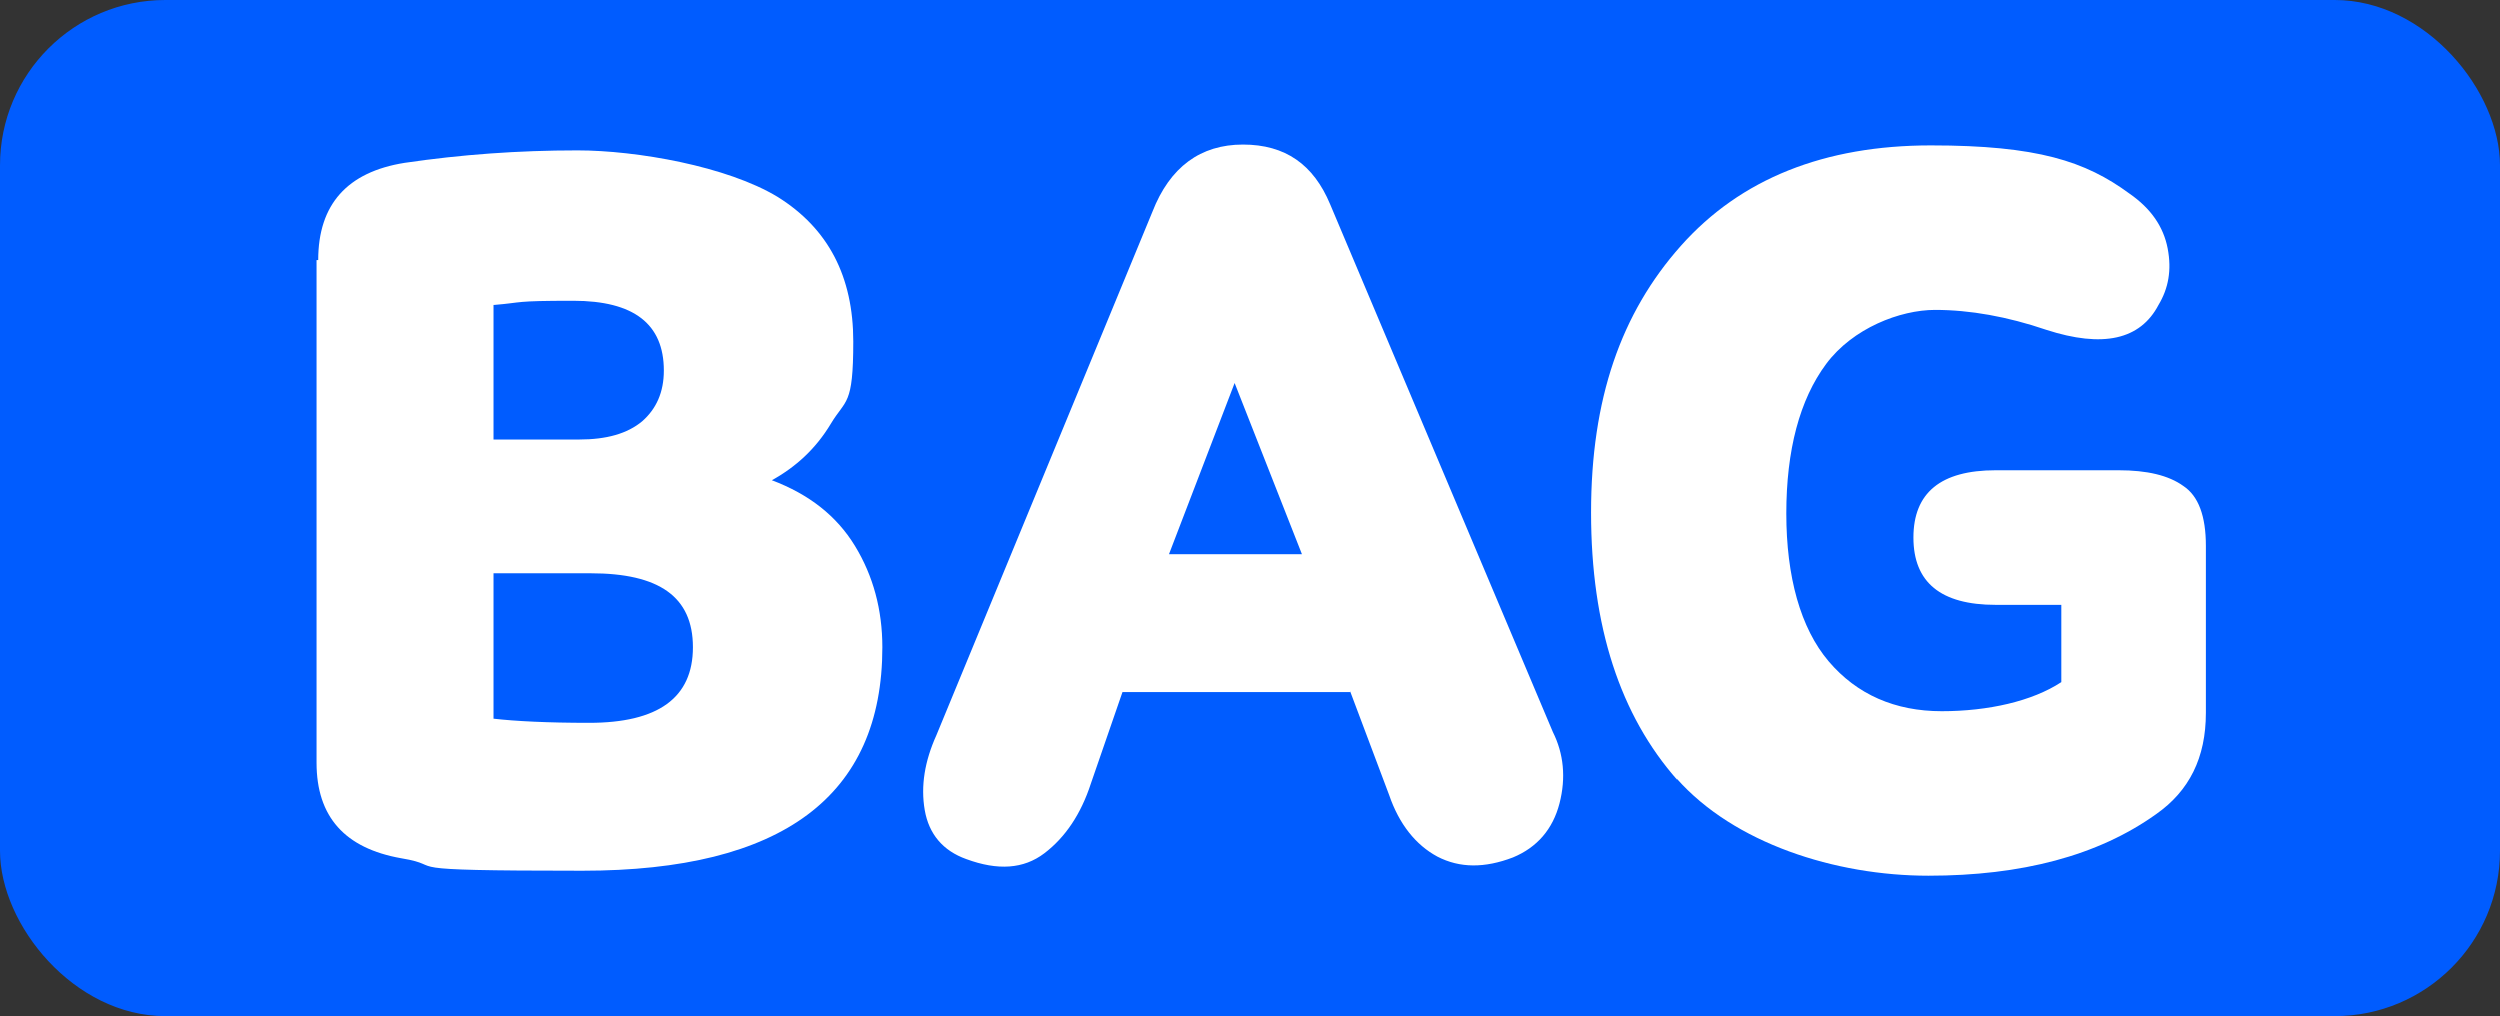
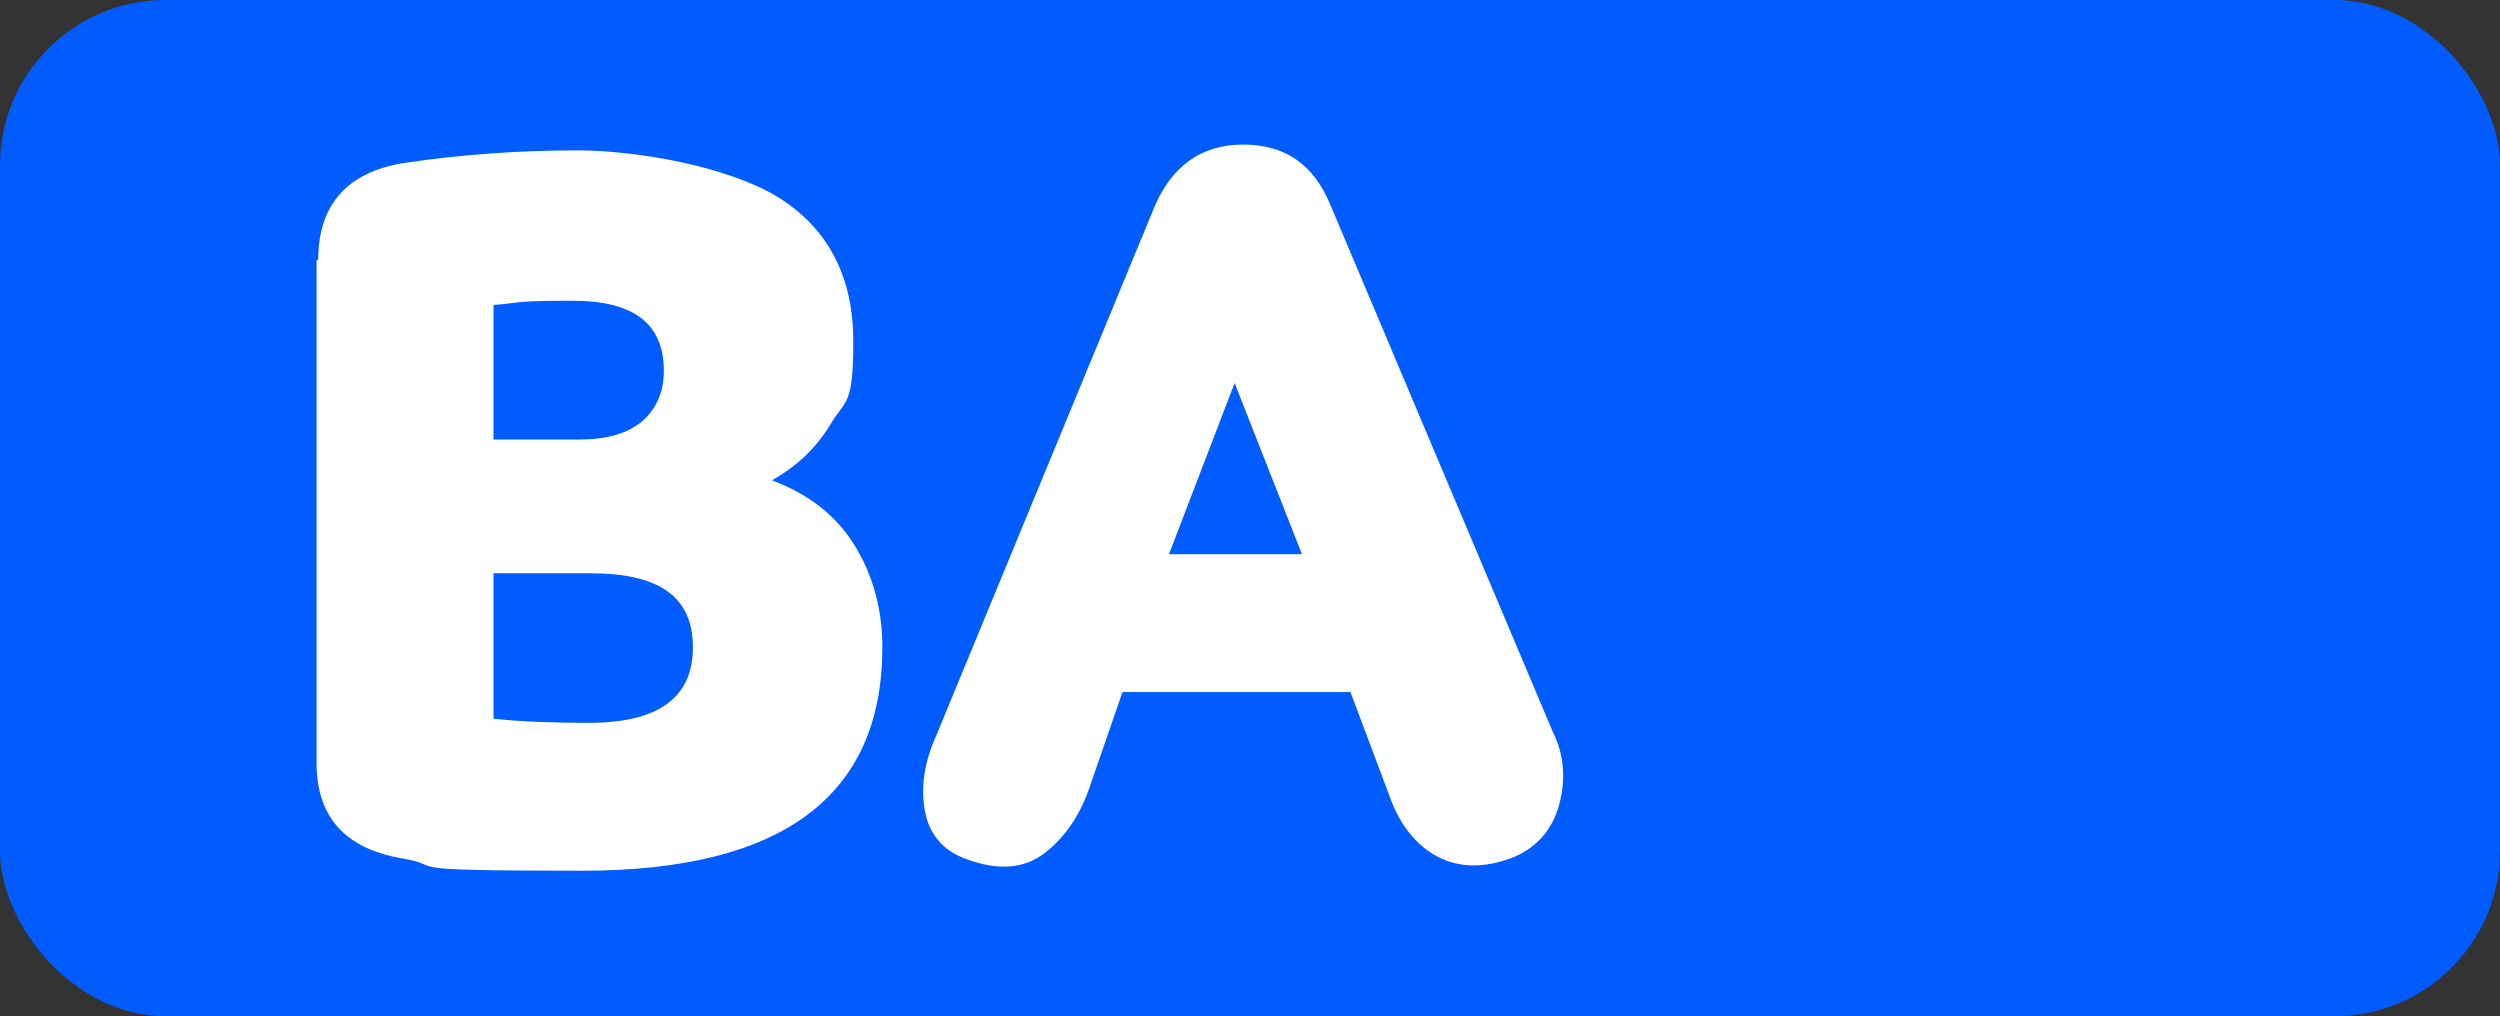
<svg xmlns="http://www.w3.org/2000/svg" id="_Слой_1" data-name="Слой 1" version="1.1" viewBox="0 0 300.9 122.3">
  <rect x="0" y="0" width="300.9" height="122.3" fill="#333333" stroke="none" />
  <defs>
    <style> .cls-1 { fill: #005cff; } .cls-1, .cls-2 { stroke-width: 0px; } .cls-2 { fill: #fff; } </style>
  </defs>
  <rect class="cls-1" width="300.9" height="122.3" rx="19.9" ry="19.9" />
  <g>
    <path class="cls-2" d="M38.3,31.3c0-6.7,3.5-10.6,10.4-11.7,6.8-1,13.7-1.5,20.8-1.5s18,1.9,24.1,5.6c6.1,3.8,9.1,9.6,9.1,17.4s-.9,6.9-2.7,9.9c-1.8,3-4.2,5.2-7.1,6.8,4.5,1.7,7.8,4.3,10,7.9,2.2,3.6,3.3,7.7,3.3,12.2,0,17.9-12,26.9-36.1,26.9s-15.8-.5-21.8-1.5c-6.8-1.2-10.2-5-10.2-11.5V31.3ZM59.4,36.7v16.2h10.3c3.3,0,5.8-.7,7.6-2.2,1.7-1.5,2.6-3.5,2.6-6.1,0-5.6-3.6-8.4-10.9-8.4s-5.9.2-9.5.5ZM59.4,69v17.5c2.6.3,6.5.5,11.5.5,8.3,0,12.5-3,12.5-9.1s-4.1-8.9-12.3-8.9h-11.8Z" />
    <path class="cls-2" d="M162.5,83.3h-27.4l-3.8,11c-1.2,3.7-3.1,6.5-5.6,8.4-2.5,1.9-5.6,2.1-9.4.7-2.8-1-4.5-3-5-5.9-.5-2.9,0-5.9,1.4-9l26-63c2.1-5.4,5.8-8.1,10.9-8.1s8.5,2.4,10.5,7.2l26.8,63.5c1.3,2.6,1.6,5.5.8,8.6-.8,3.1-2.7,5.3-5.6,6.5-3.4,1.3-6.4,1.3-9.1-.1-2.6-1.4-4.6-3.9-5.8-7.4l-4.7-12.5ZM140.7,66.7h16l-8.1-20.6-7.9,20.6Z" />
-     <path class="cls-2" d="M201.9,93.9c-6.9-7.8-10.4-18.5-10.4-32.2s3.6-24,10.8-32.1,17.3-12.1,30.1-12.1,18.6,1.9,23.9,5.8c2.6,1.8,4.1,4,4.6,6.6s.1,4.8-1.1,6.8c-2.2,4.2-6.7,5.2-13.5,3-4.7-1.6-9.2-2.4-13.4-2.4s-9.9,2.2-13.1,6.5c-3.2,4.3-4.8,10.4-4.8,18s1.7,13.8,5.1,17.8c3.4,4,8,6,13.6,6s10.9-1.2,14.4-3.5v-9.3h-7.9c-6.6,0-9.9-2.7-9.9-8.1s3.3-8.1,9.9-8.1h14.8c3.4,0,6,.6,7.8,1.9,1.8,1.2,2.7,3.6,2.7,7.2v20.1c0,5.4-2,9.4-6,12.2-7,5-16.2,7.4-27.4,7.4s-23.4-3.9-30.3-11.7Z" />
  </g>
</svg>